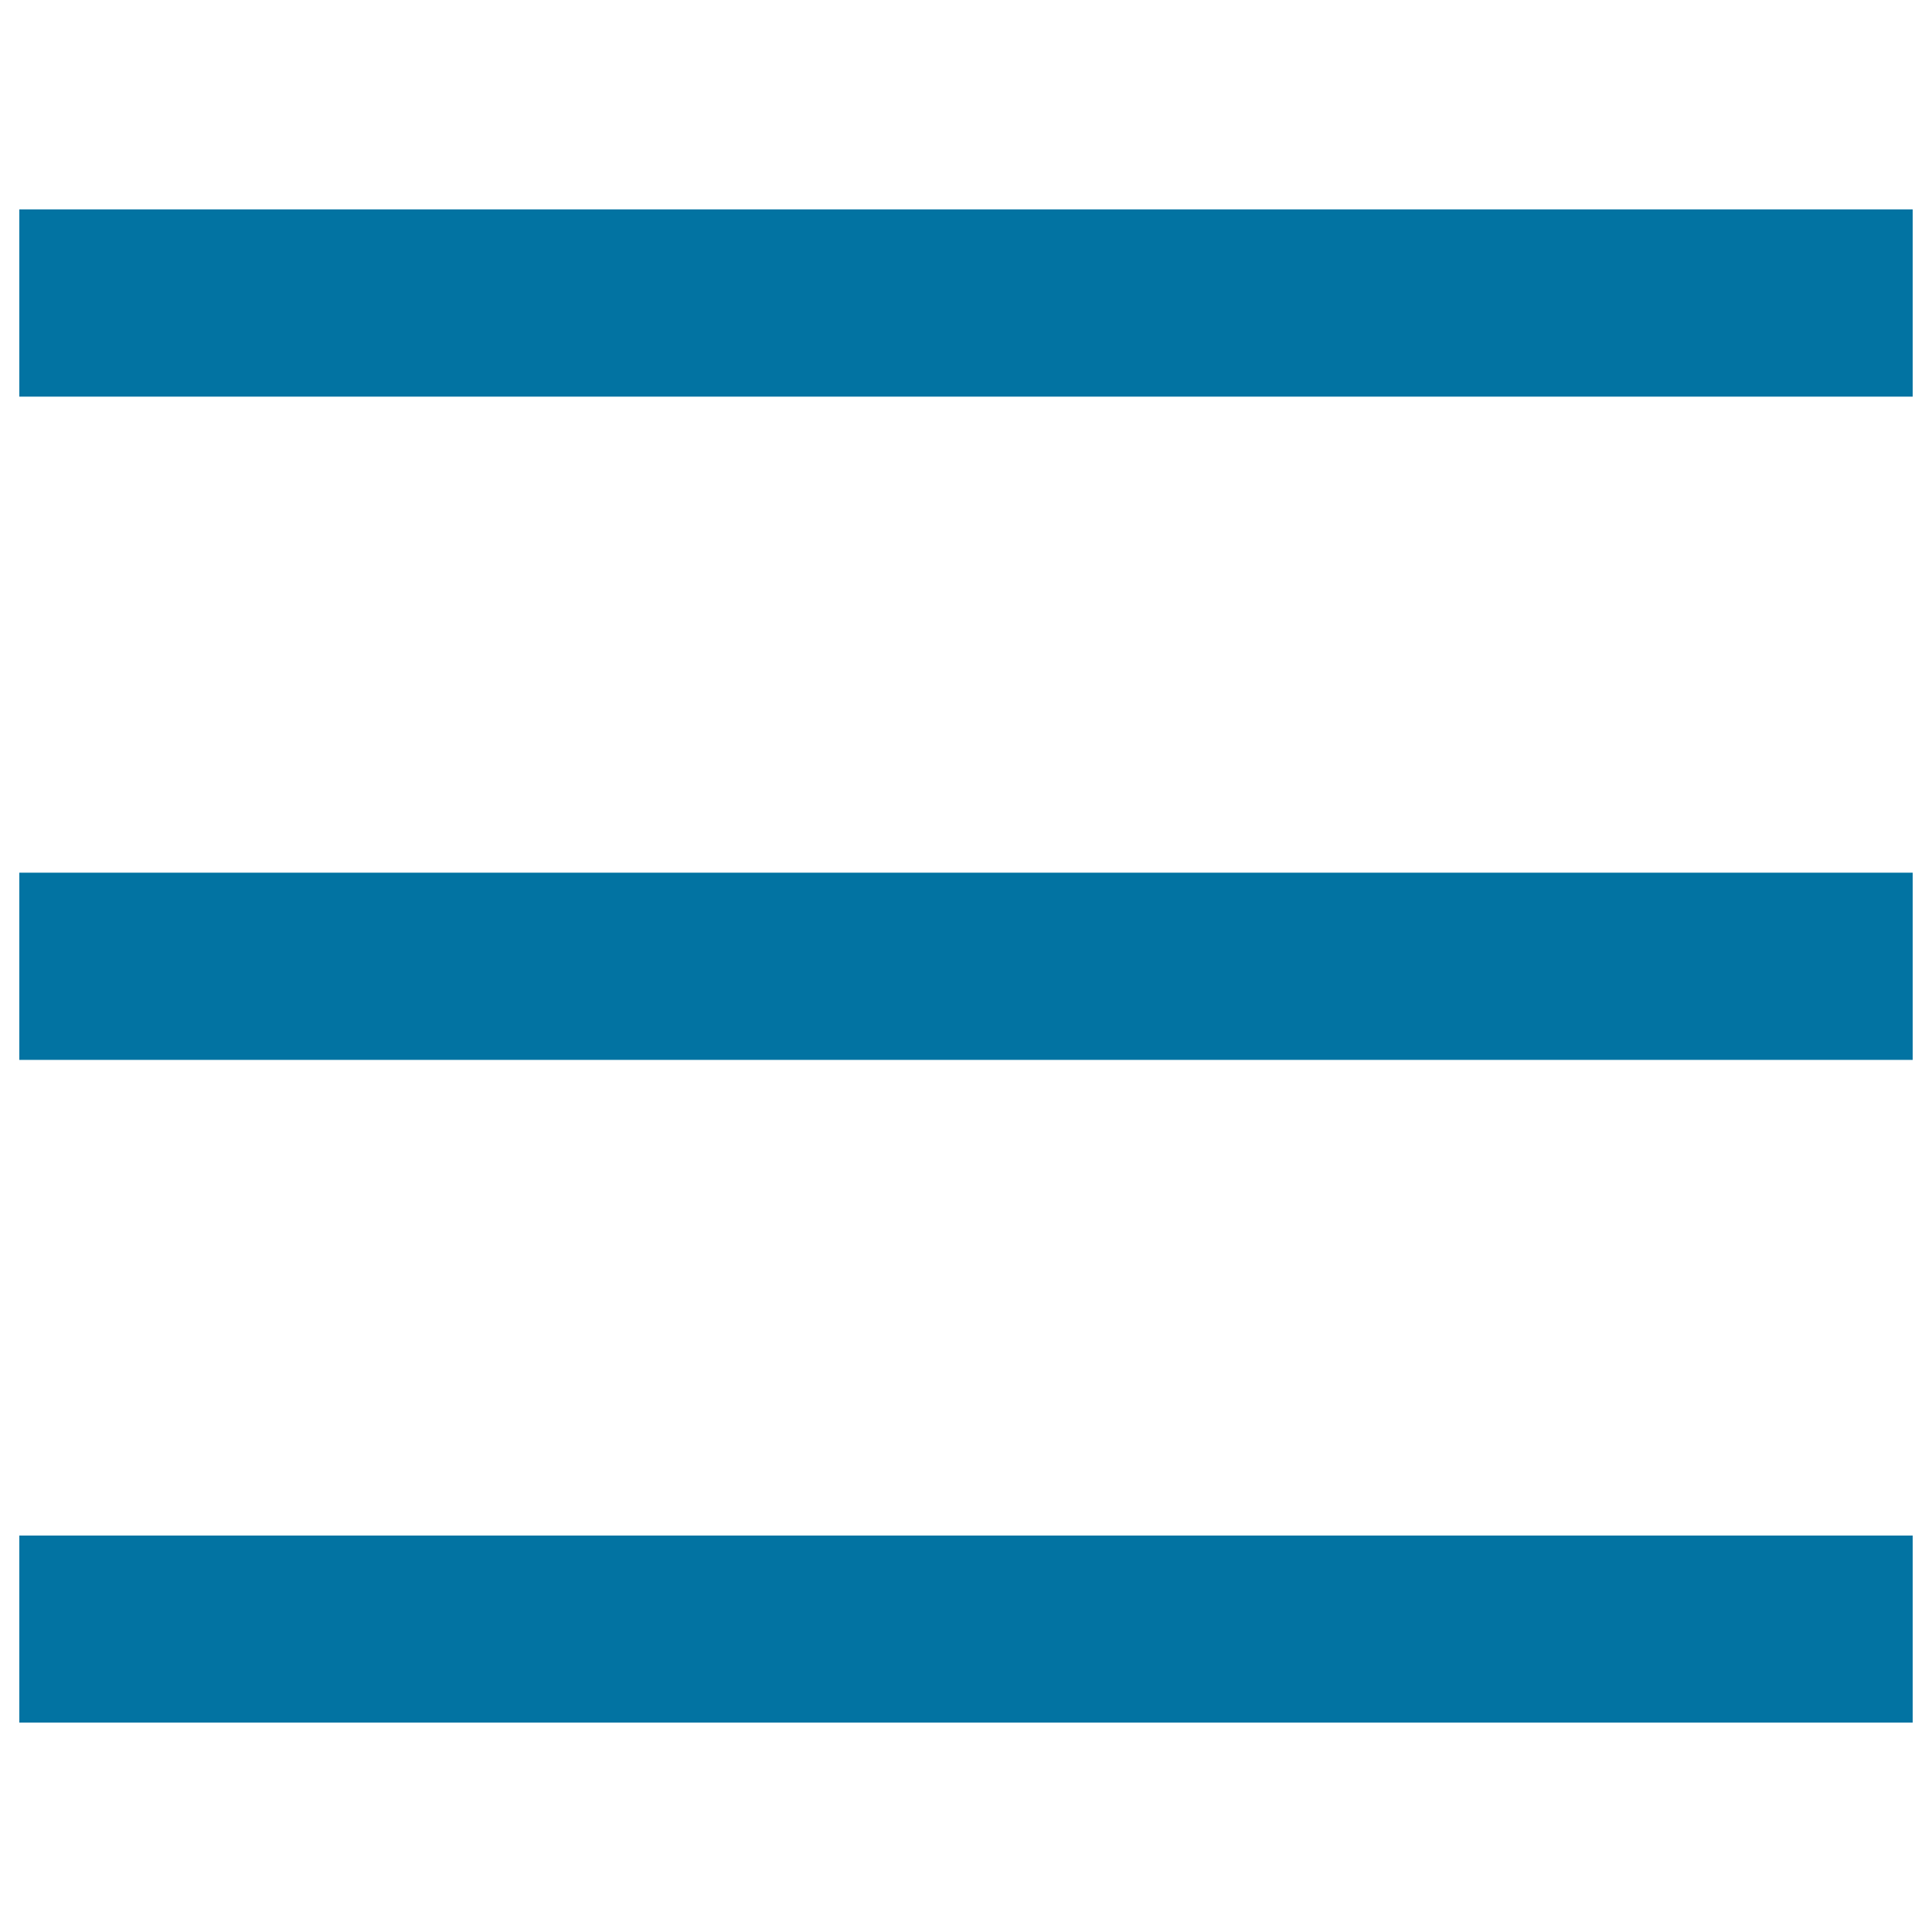
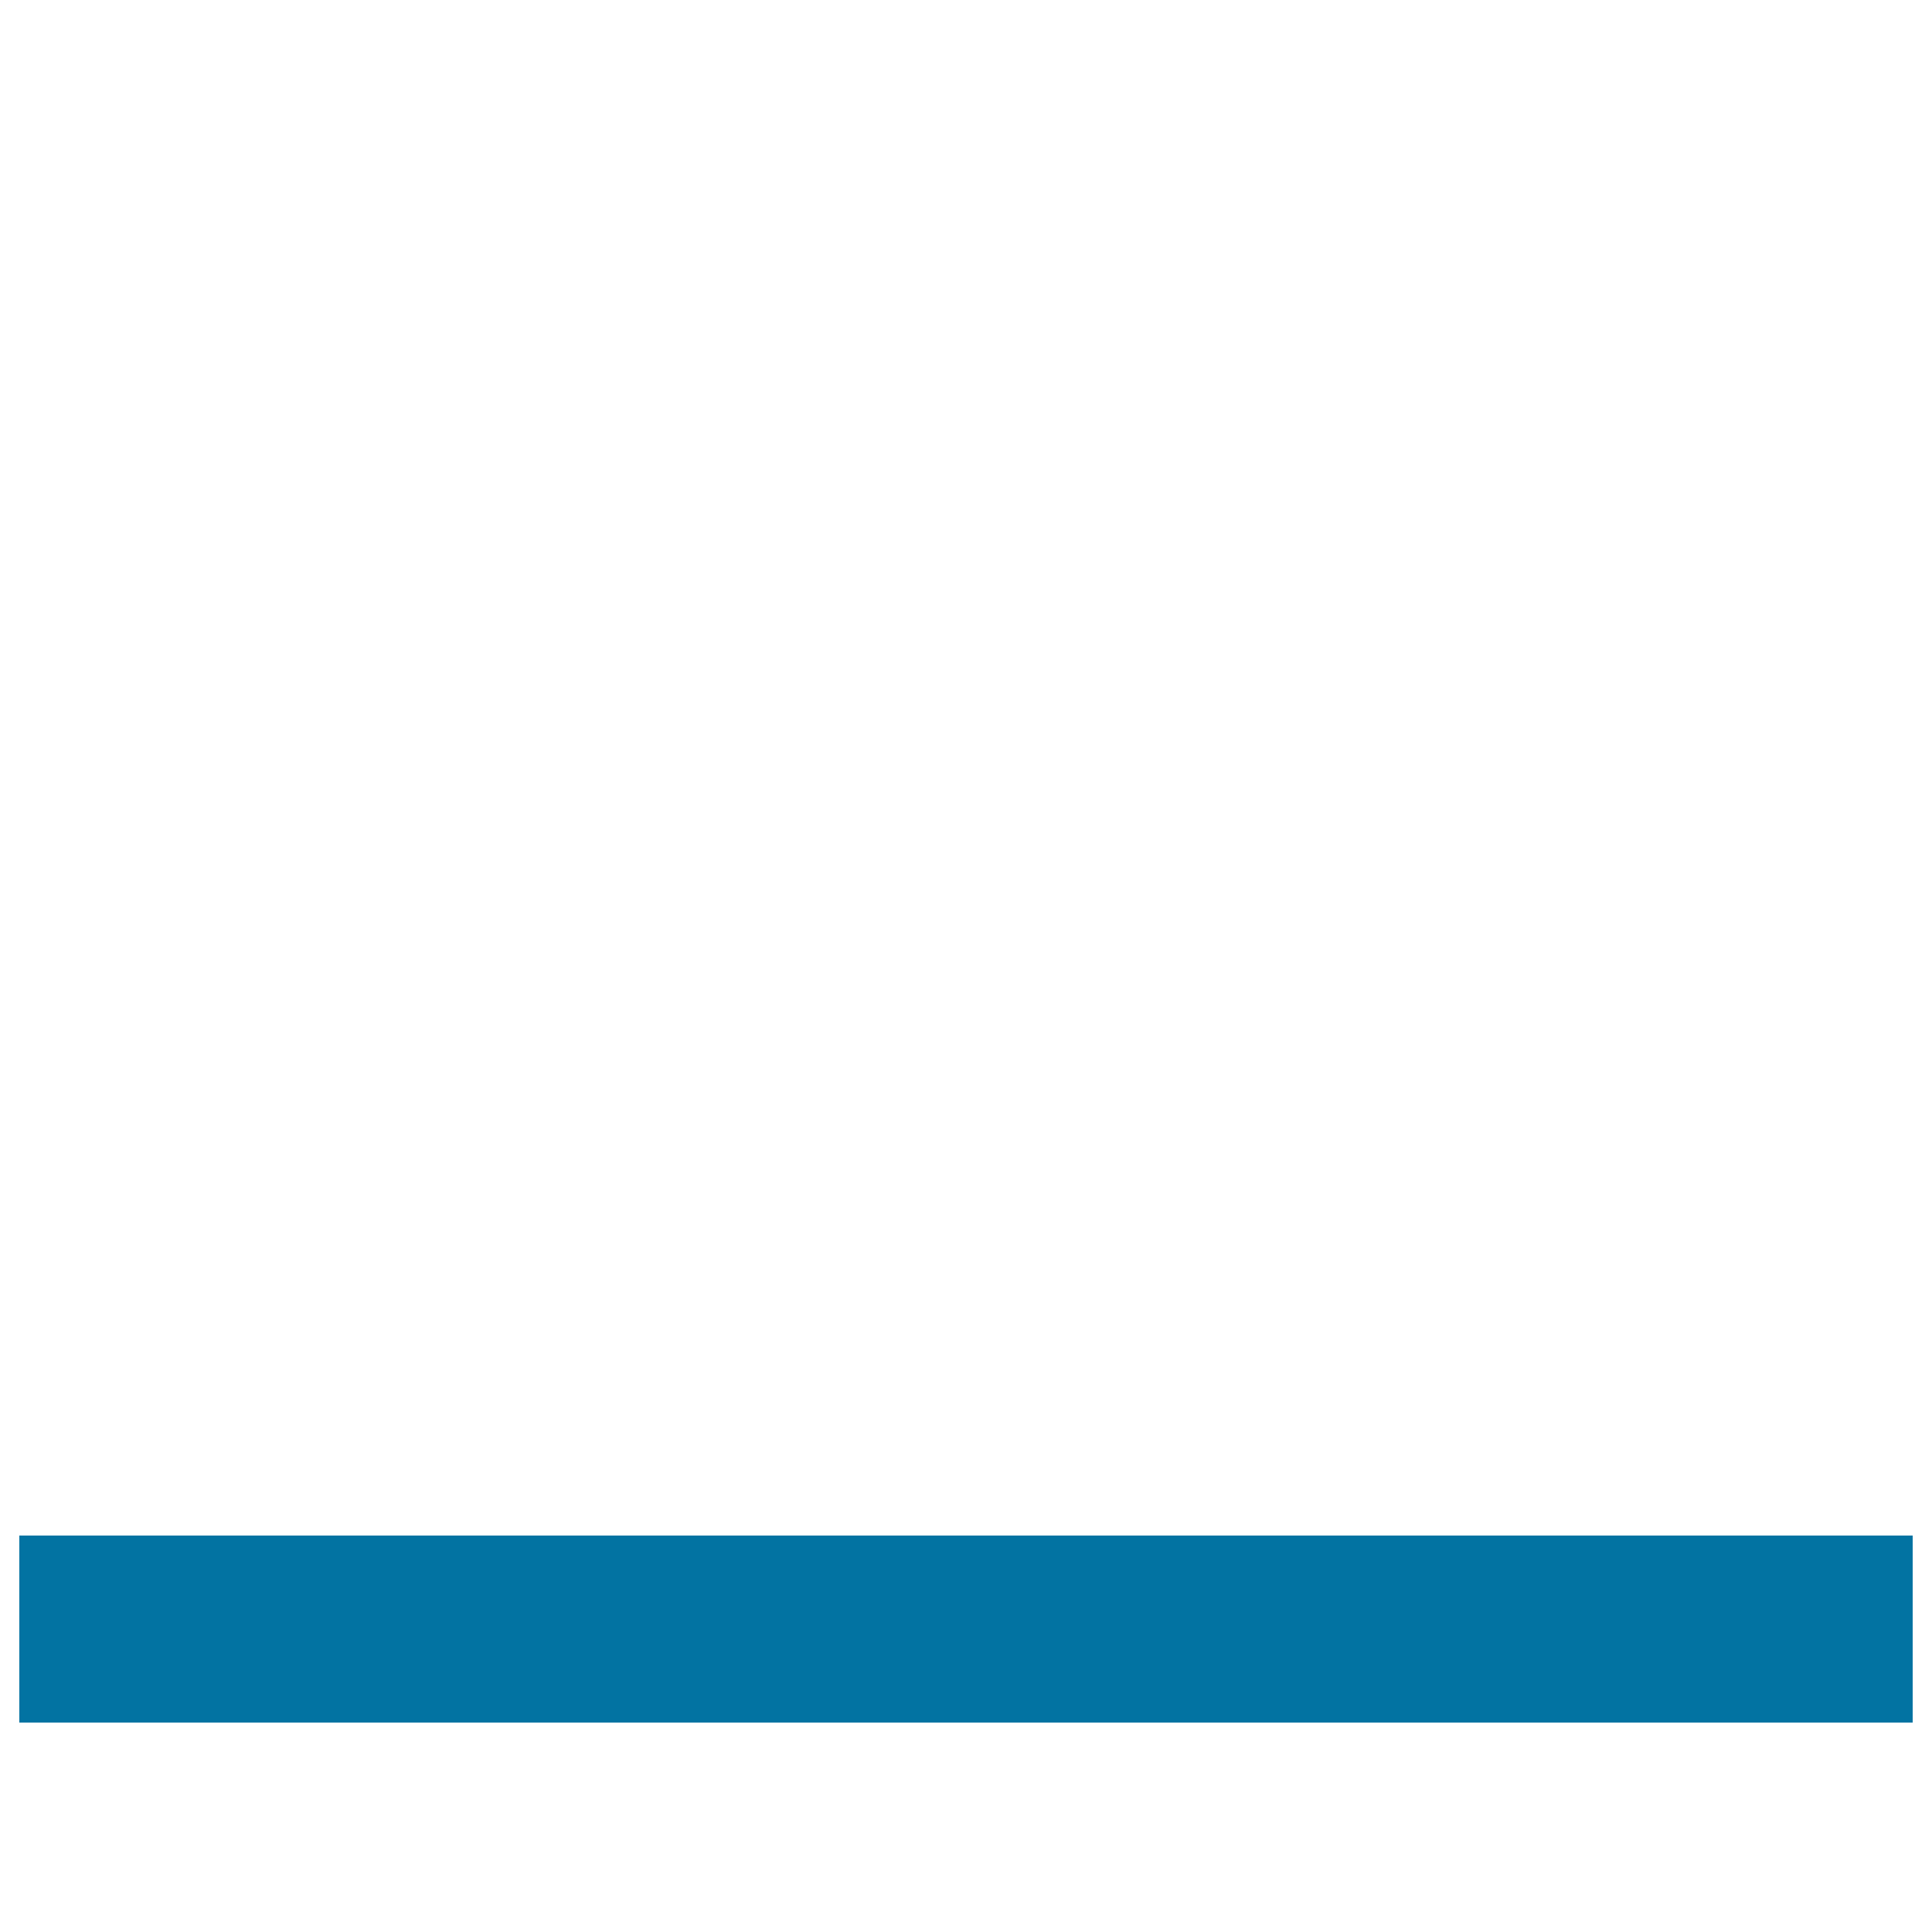
<svg xmlns="http://www.w3.org/2000/svg" viewBox="0 0 1000 1000" style="fill:#0273a2">
  <title>Menu SVG icon</title>
-   <path d="M10,451.7h980v96.9H10V451.7L10,451.7z" />
  <path d="M10,794.8h980v96.8H10V794.8z" />
-   <path d="M10,108.4h980v96.9H10V108.4z" />
</svg>